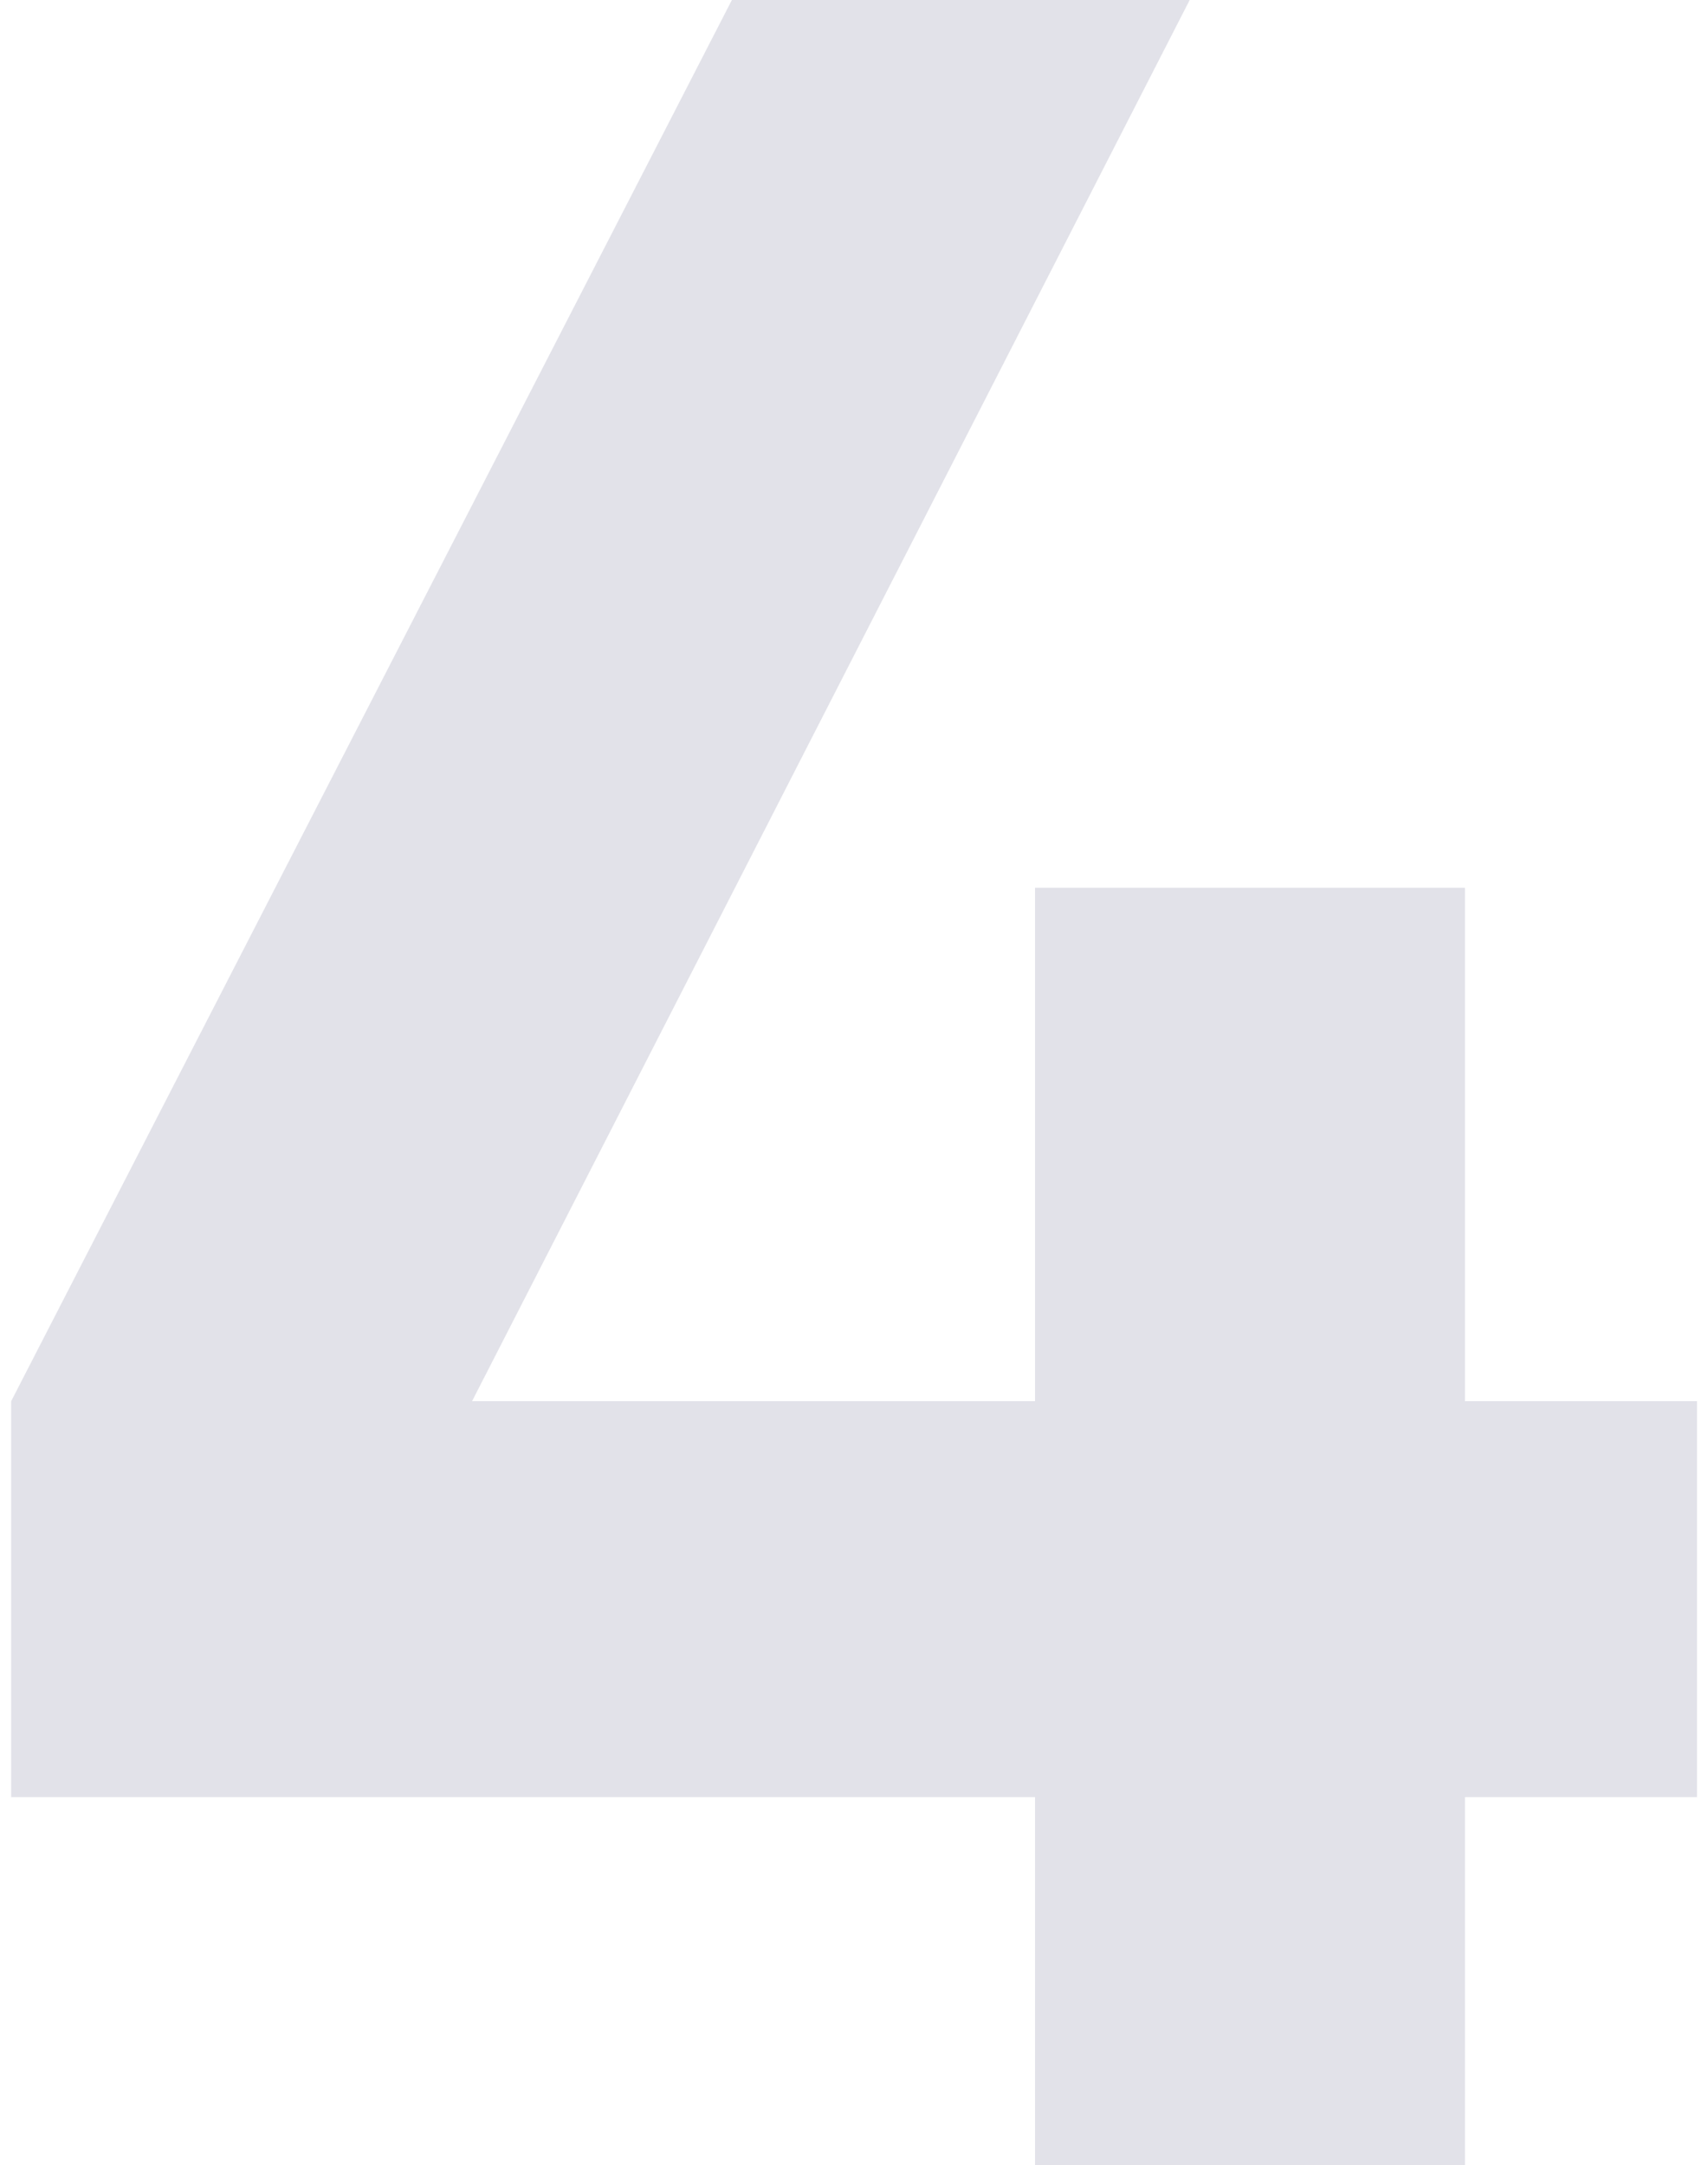
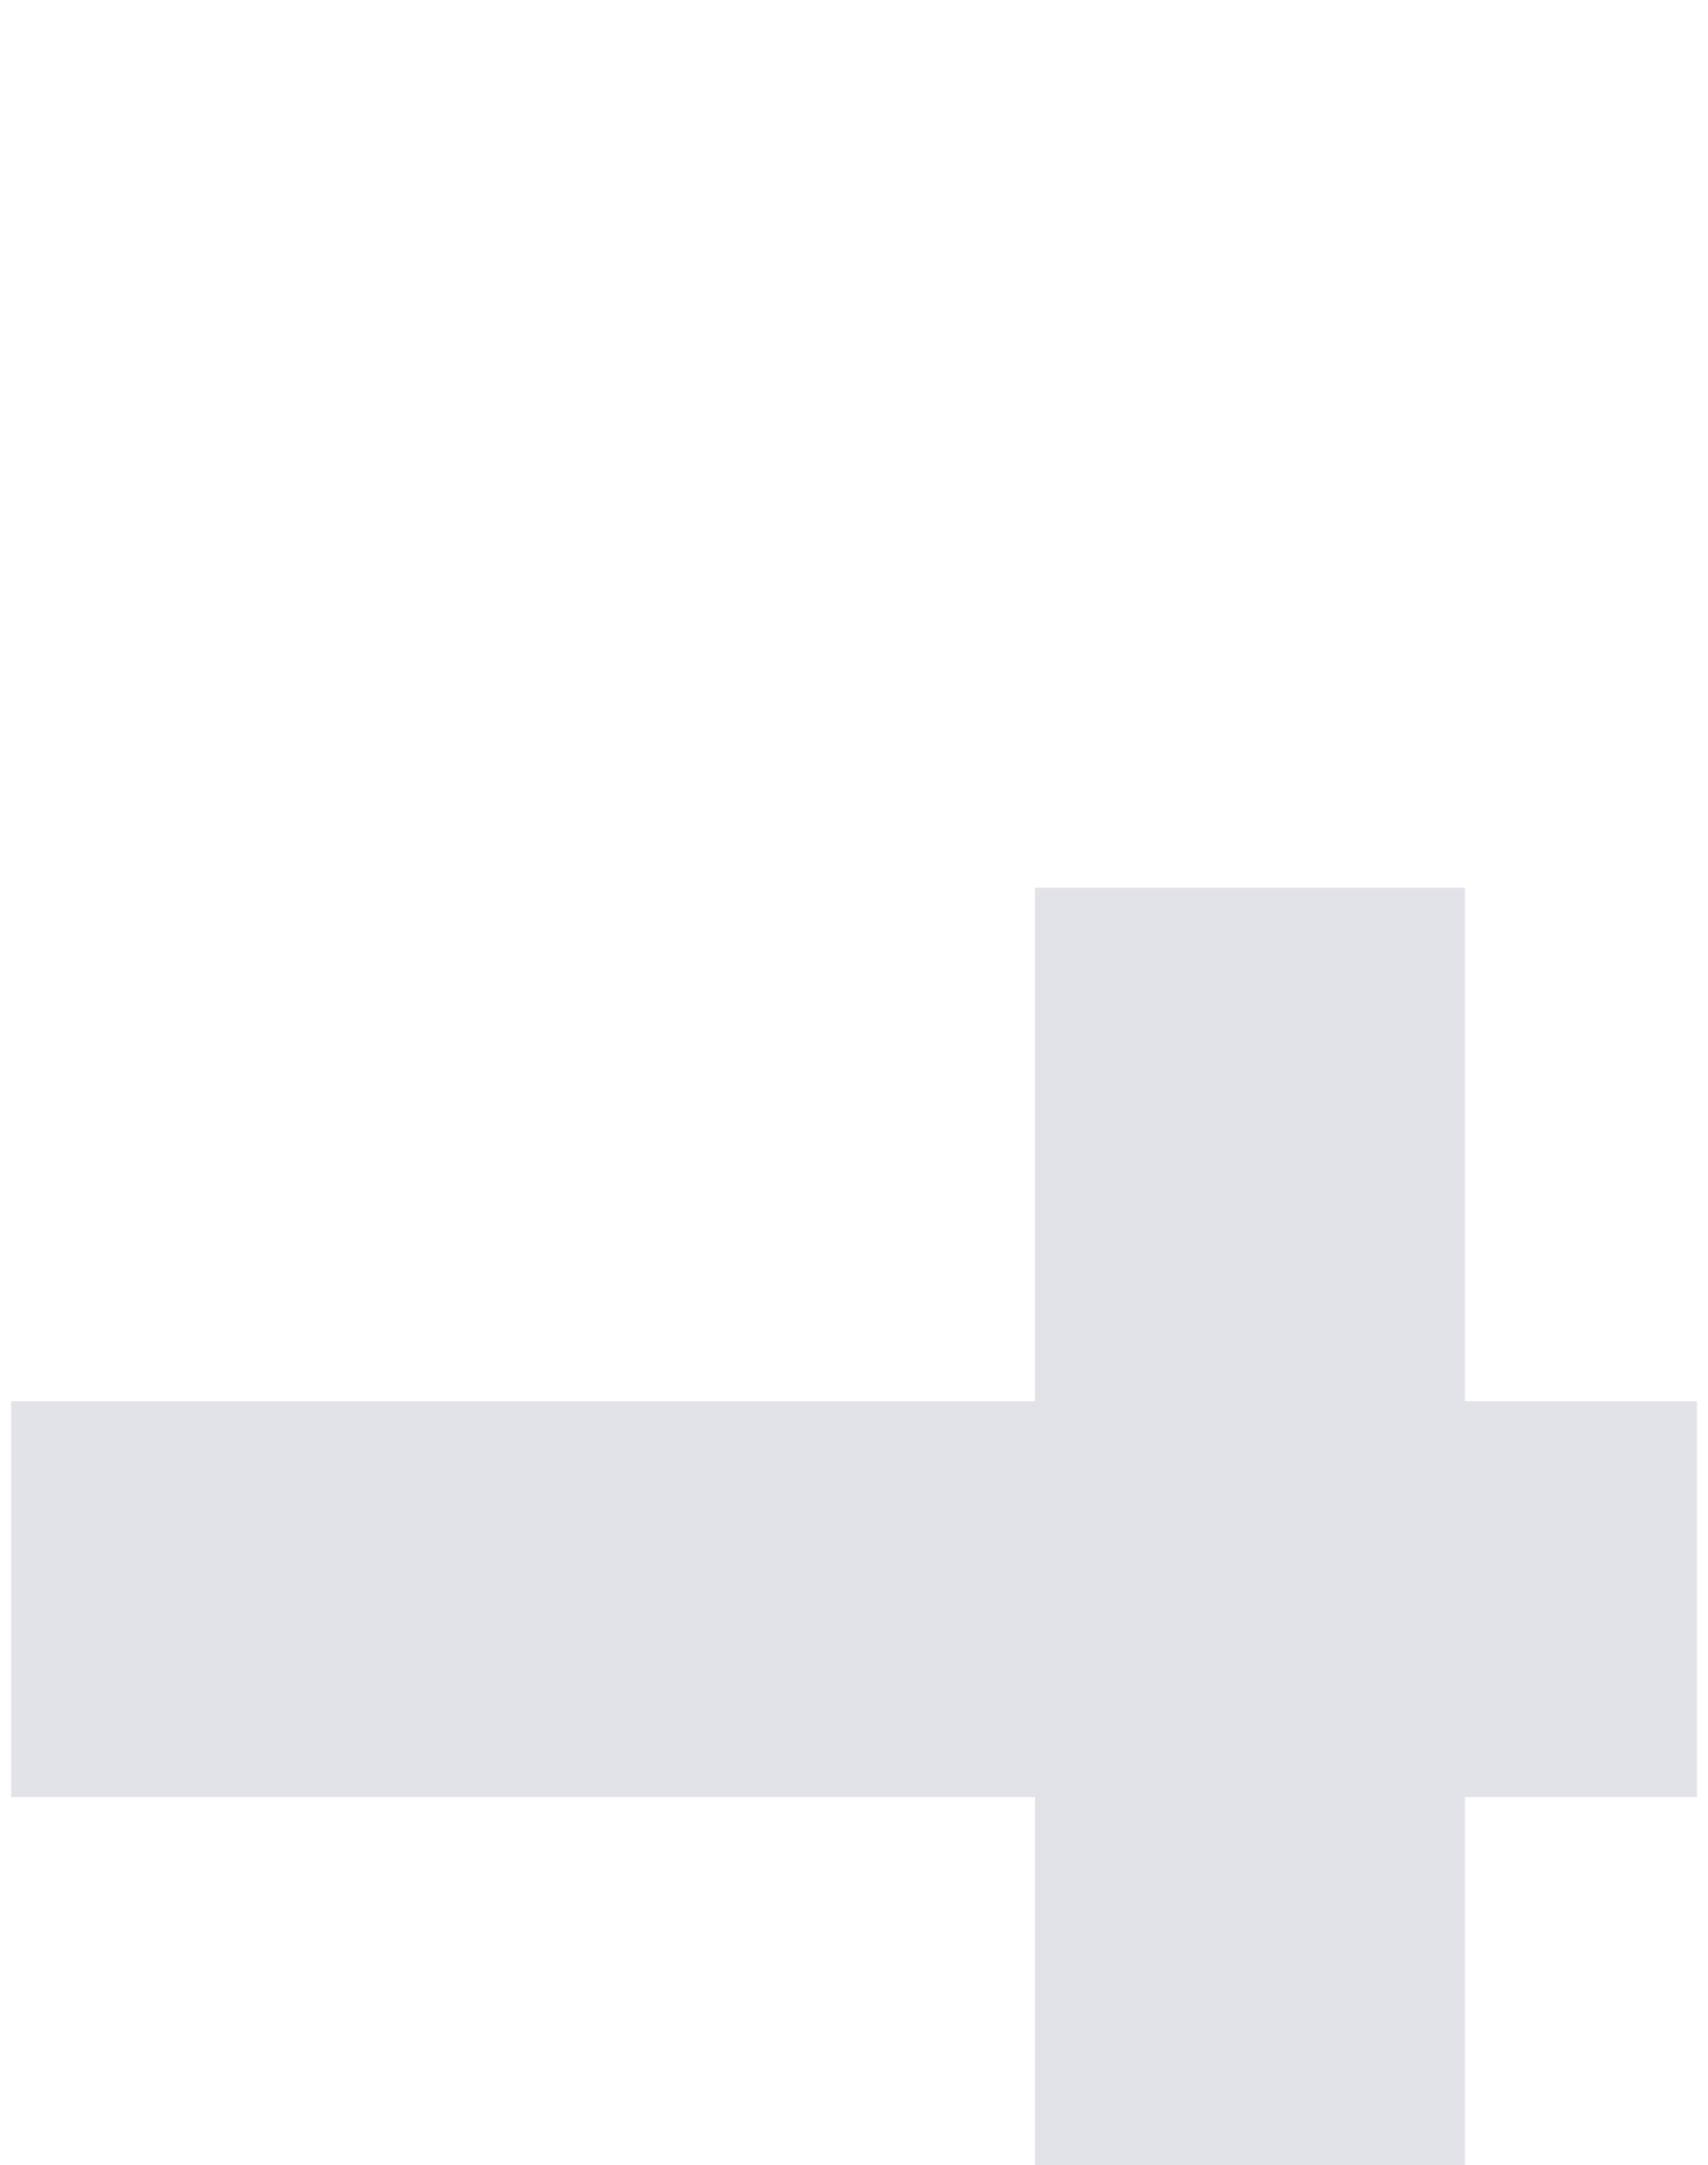
<svg xmlns="http://www.w3.org/2000/svg" width="127" height="161" viewBox="0 0 127 161" fill="none">
-   <path d="M108.93 104.19H126.18V133.63H108.93V161H76.96V133.63H0.83V104.19L54.42 0H88.46L35.1 104.19H76.96V66.01H108.93V104.19Z" fill="#E2E2E9" />
+   <path d="M108.93 104.19H126.18V133.63H108.93V161H76.96V133.63H0.83V104.19H88.46L35.1 104.19H76.96V66.01H108.93V104.19Z" fill="#E2E2E9" />
</svg>